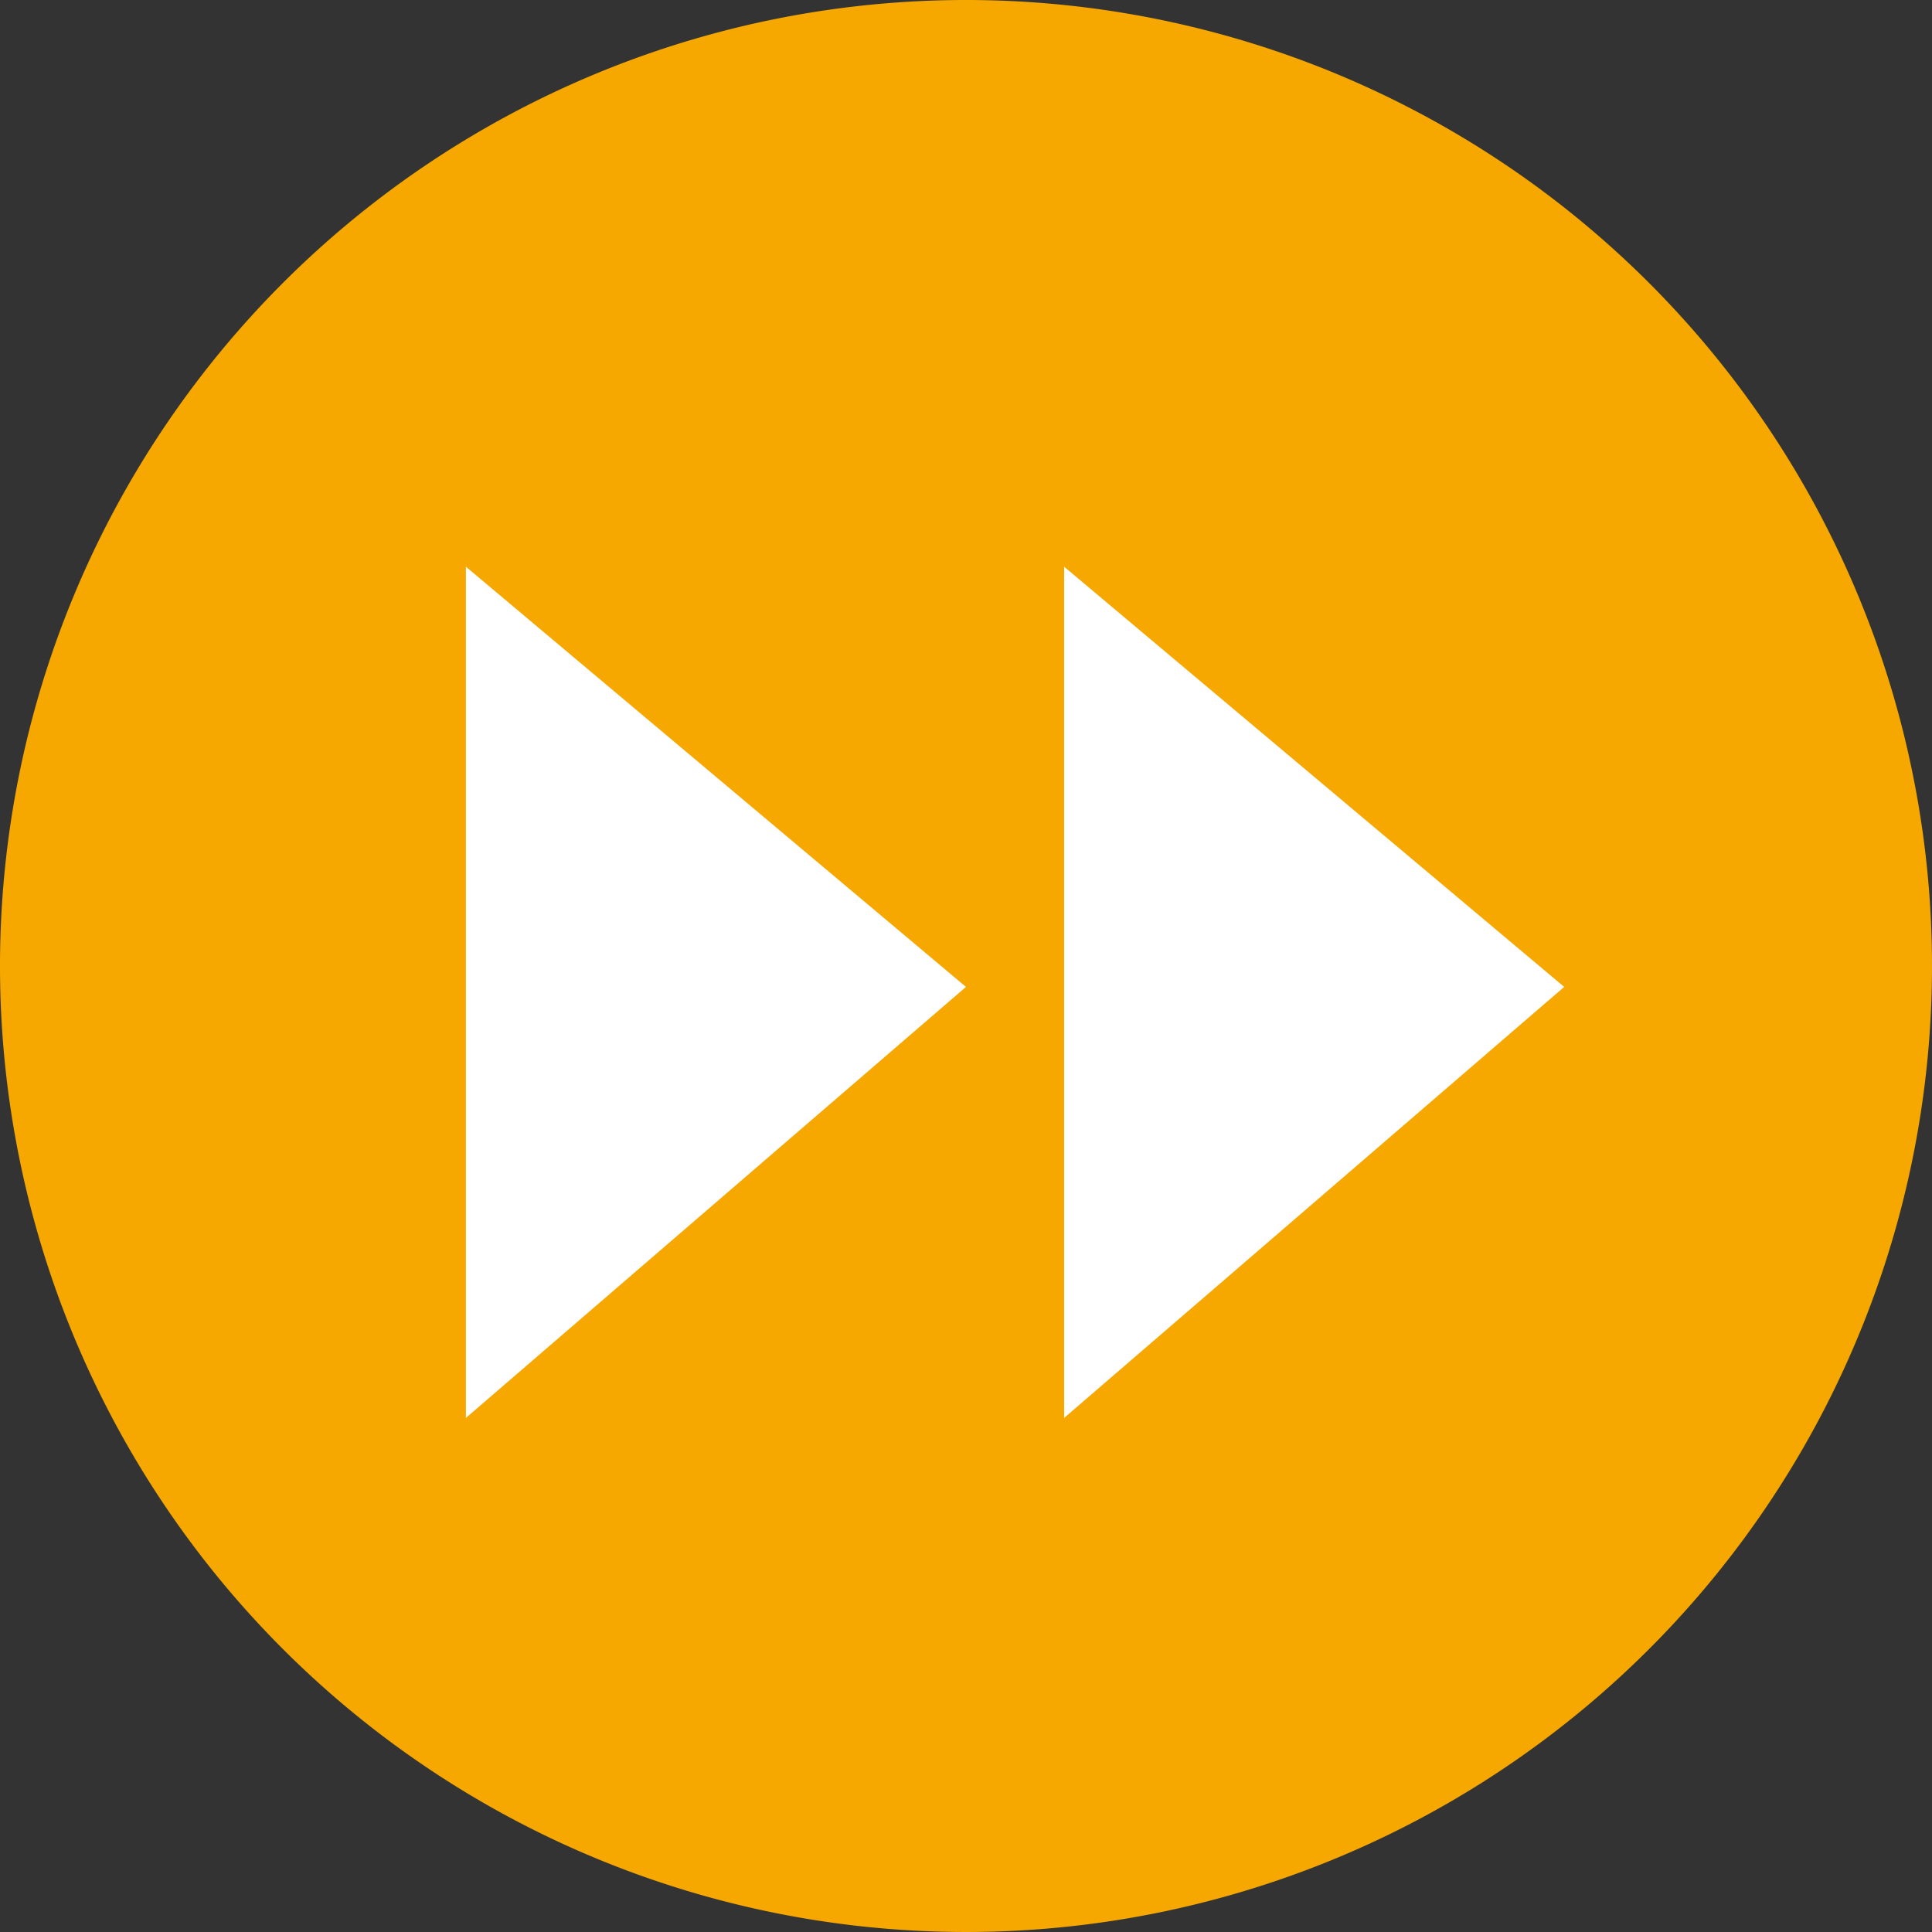
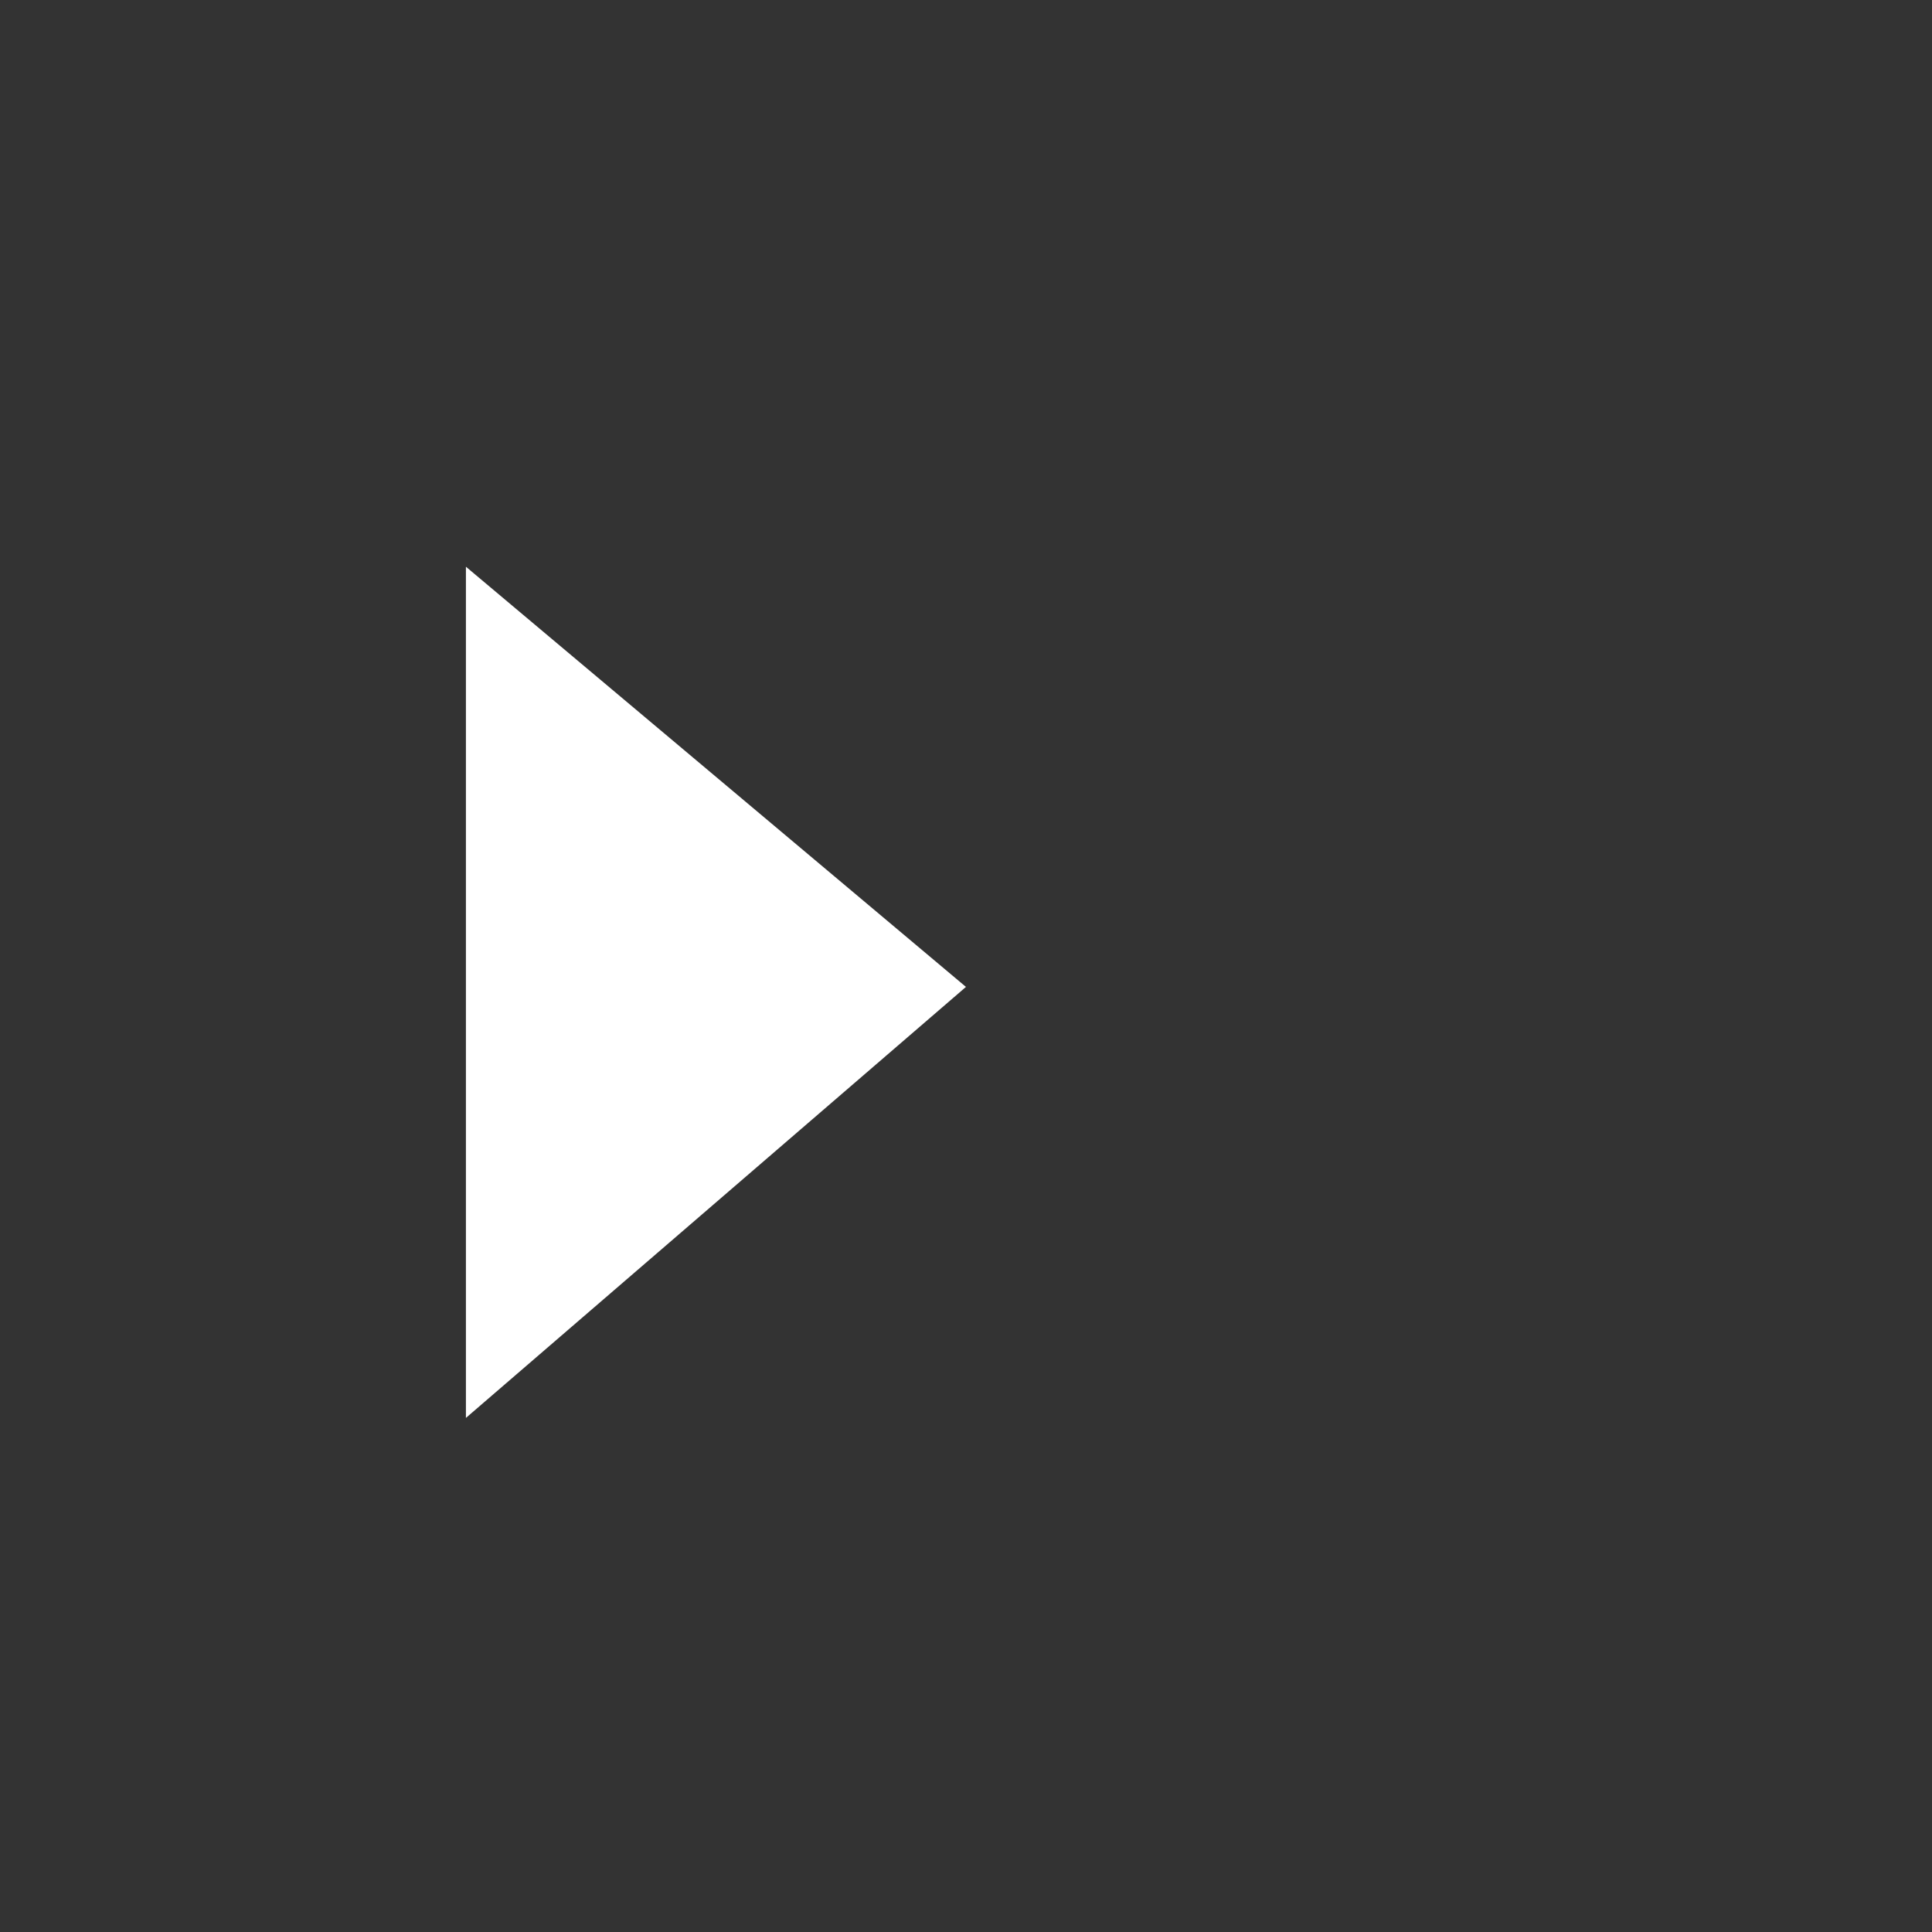
<svg xmlns="http://www.w3.org/2000/svg" width="45" height="45" viewBox="0 0 45 45">
  <rect x="0" y="0" width="45" height="45" fill="#333333" stroke="none" />
  <g id="Group_2967" data-name="Group 2967" transform="translate(-1047 -2609)">
    <g id="Group_2556" data-name="Group 2556" transform="translate(654 562)">
-       <path id="Path_9814" data-name="Path 9814" d="M22.5,0A22.5,22.5,0,1,1,0,22.5,22.5,22.5,0,0,1,22.5,0Z" transform="translate(393 2047)" fill="#f6a800" />
-     </g>
+       </g>
    <path id="Path_9832" data-name="Path 9832" d="M1054.852,2623.2v19.826l11.647-10.039Z" transform="translate(3 -1)" fill="#fff" />
-     <path id="Path_9833" data-name="Path 9833" d="M1054.852,2623.2v19.826l11.647-10.039Z" transform="translate(16.934 -1)" fill="#fff" />
  </g>
</svg>